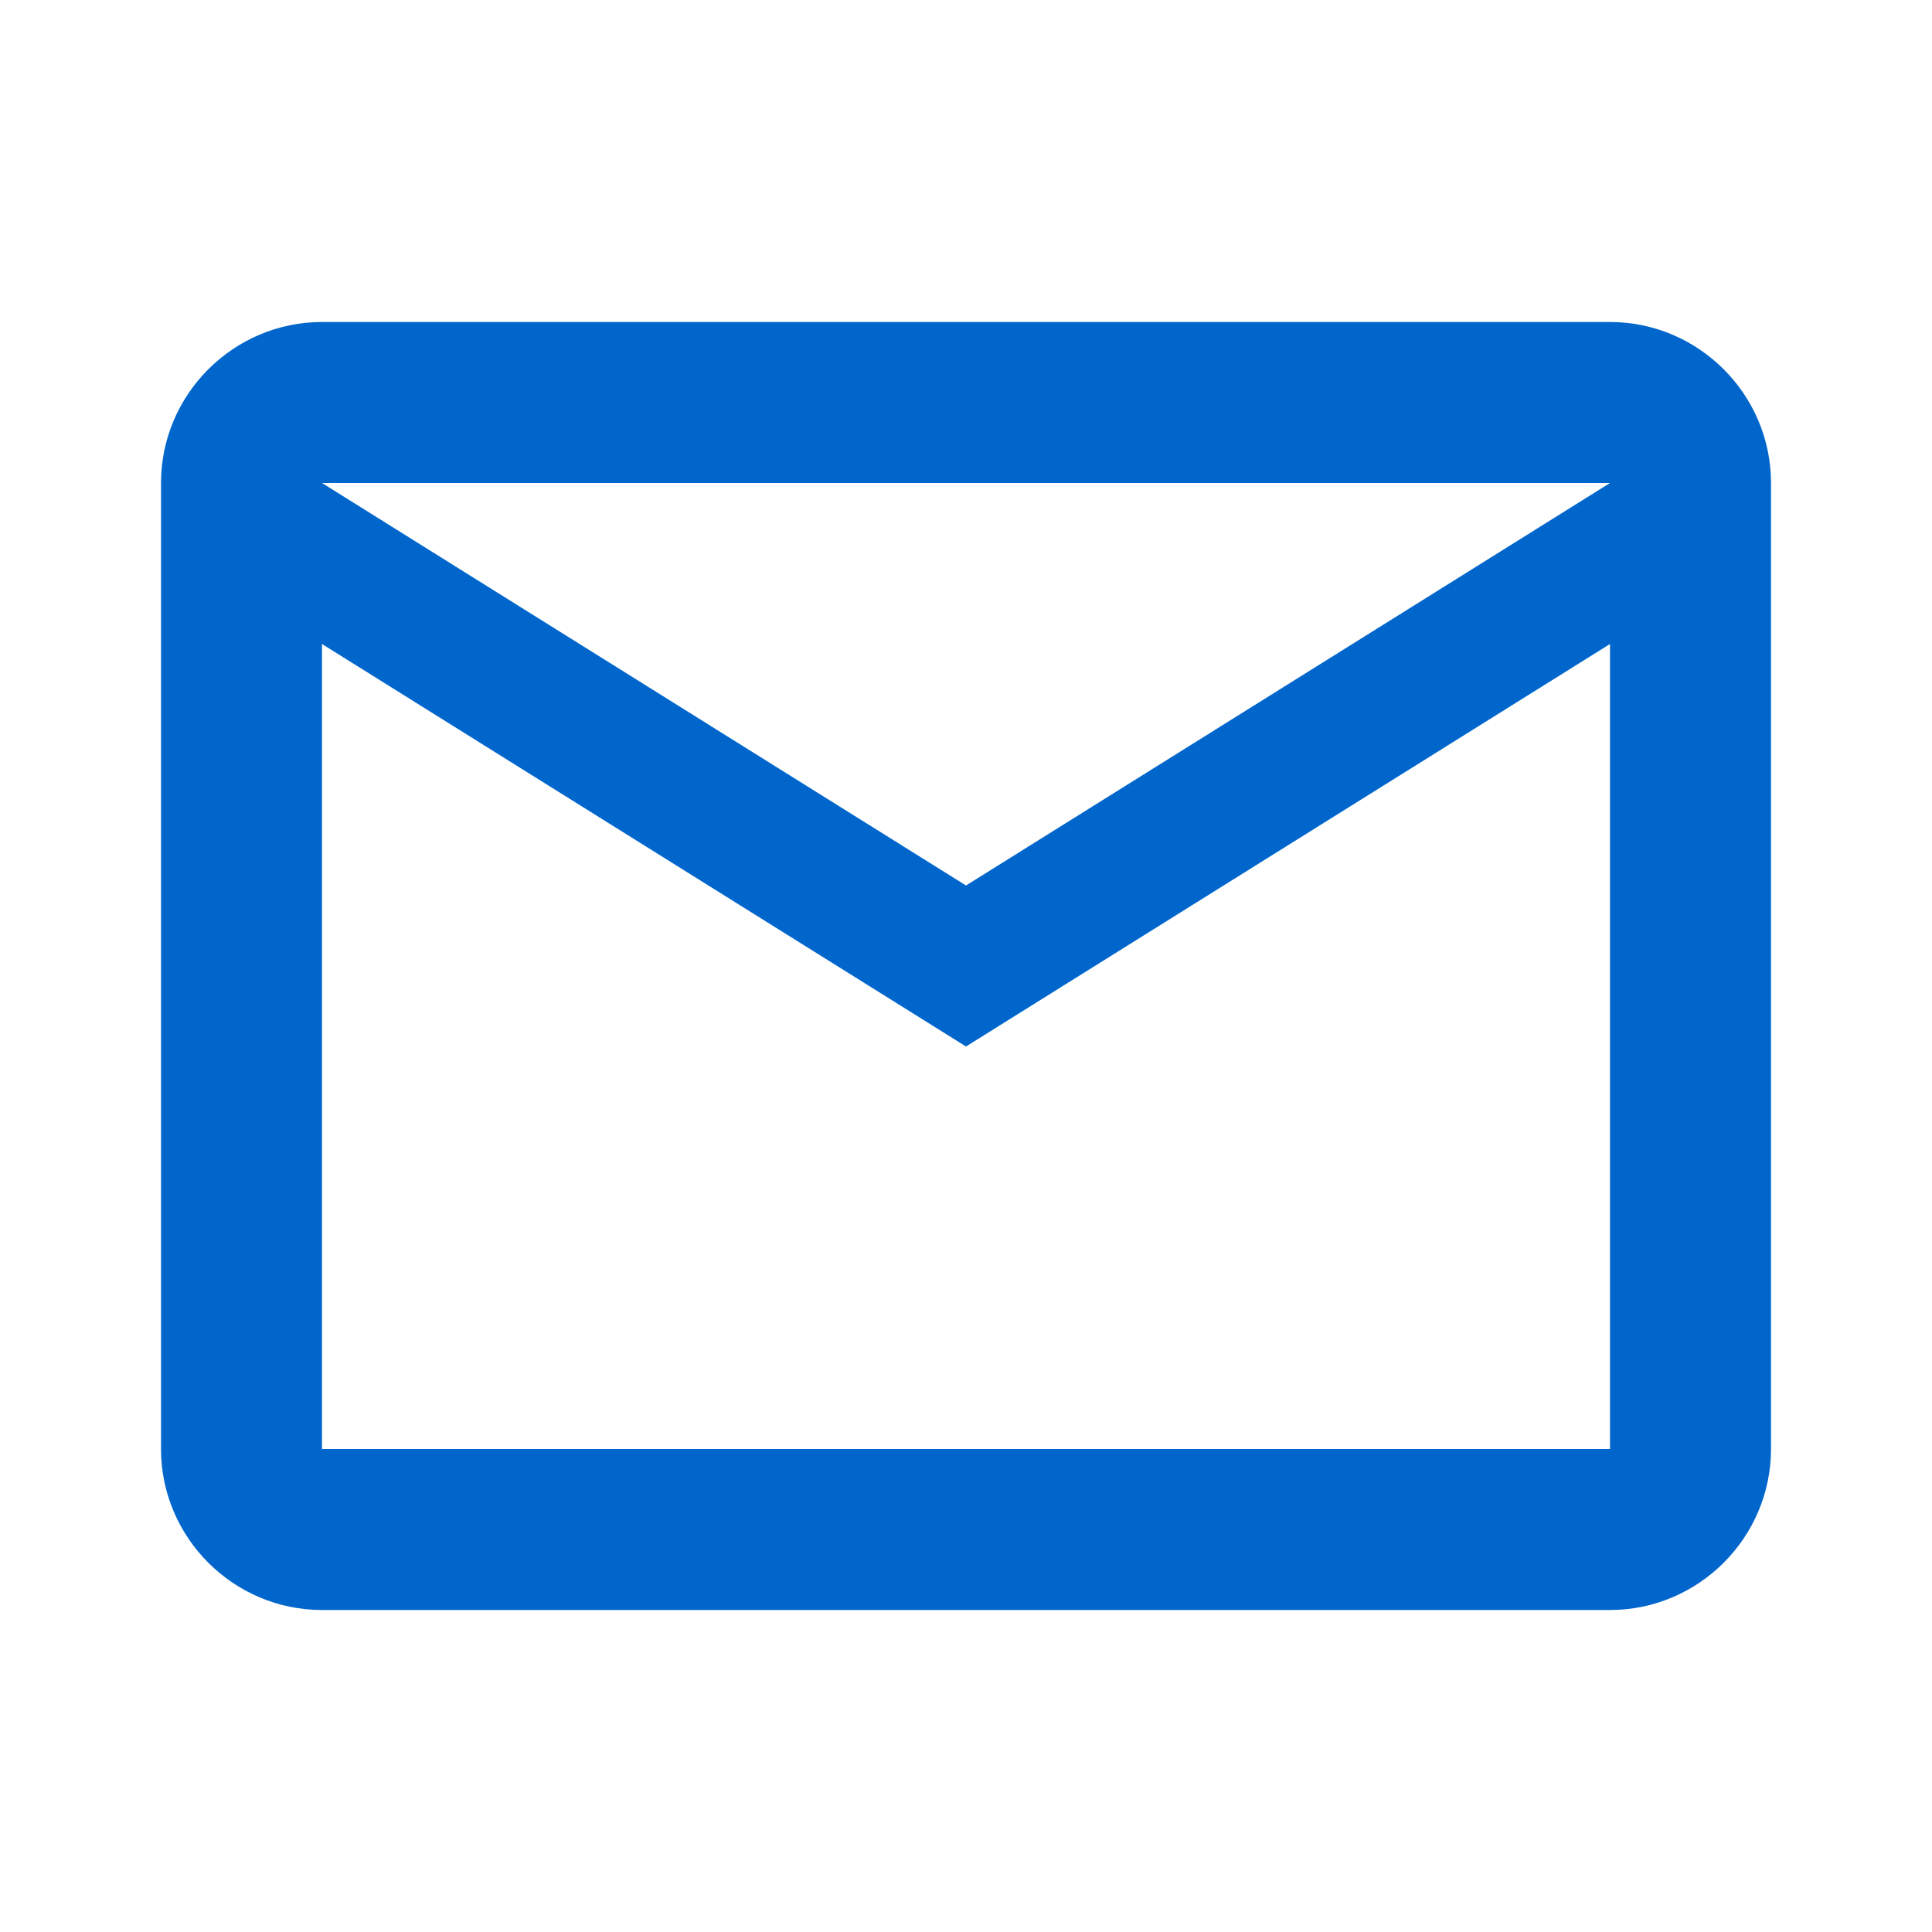
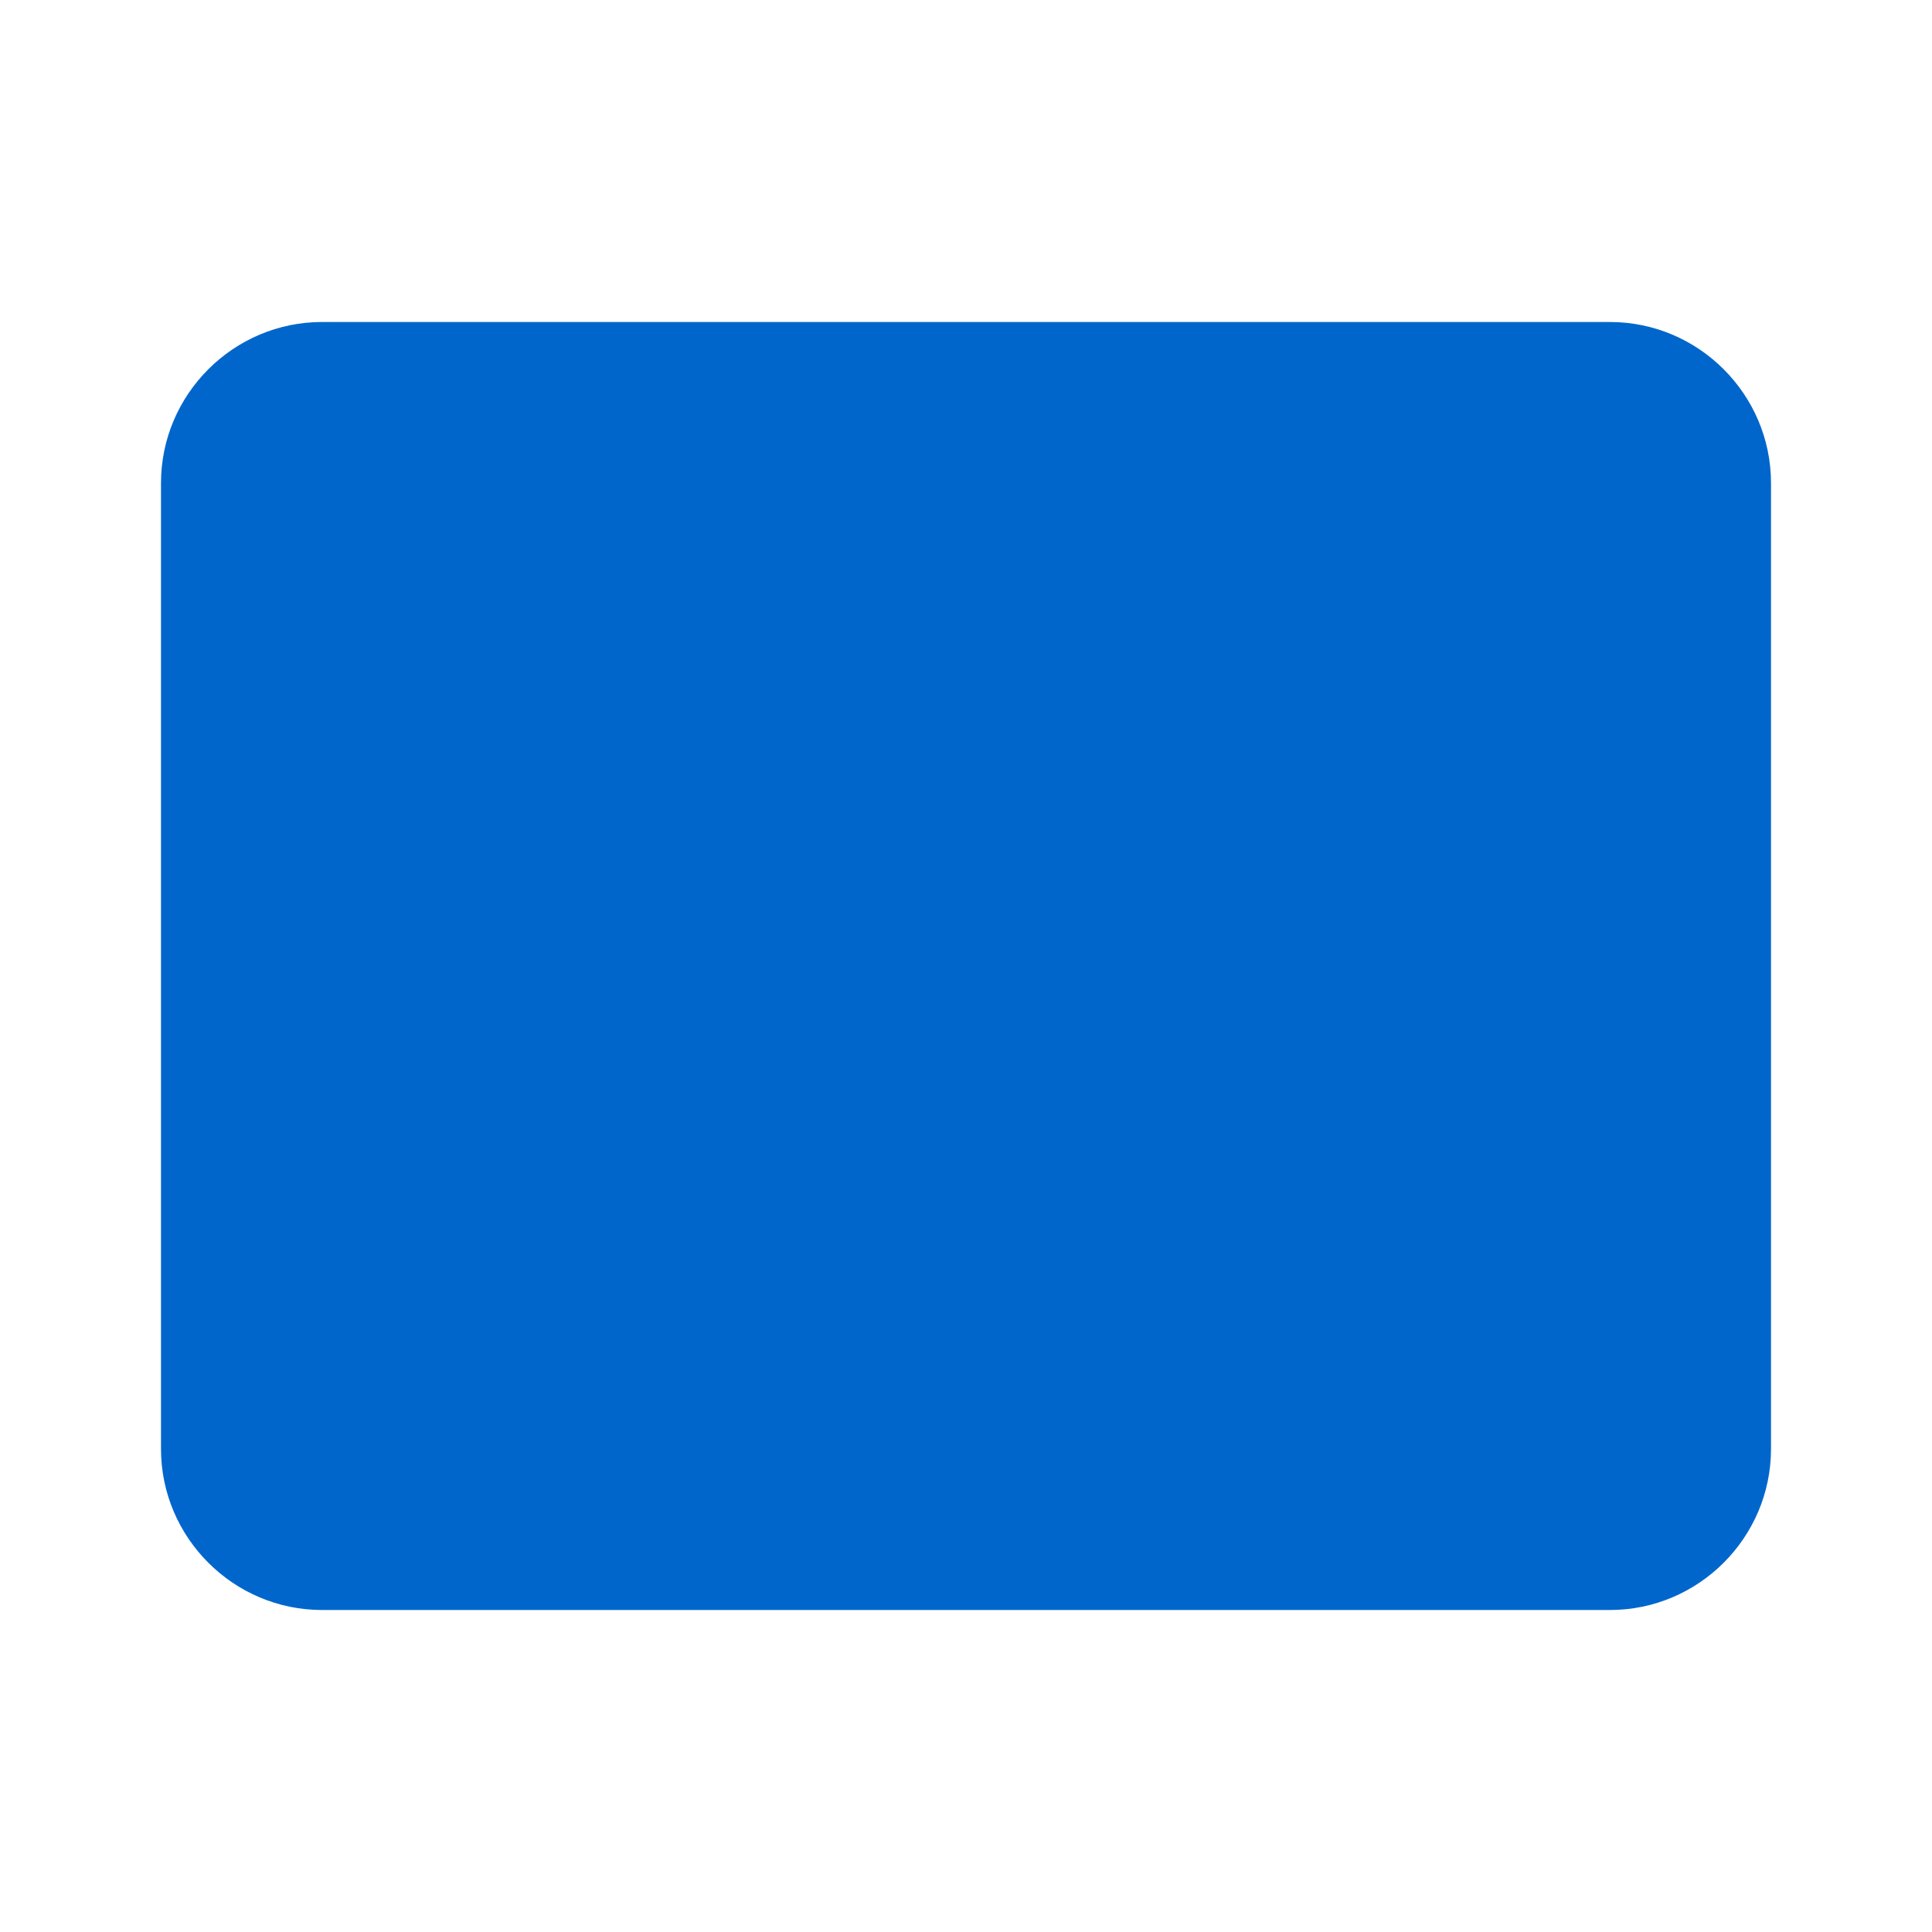
<svg xmlns="http://www.w3.org/2000/svg" viewBox="0 0 24 24">
-   <path d="M20,4H4C2.9,4 2,4.9 2,6V18C2,19.1 2.9,20 4,20H20C21.1,20 22,19.1 22,18V6C22,4.9 21.1,4 20,4M20,18H4V8L12,13L20,8V18M20,6L12,11L4,6V6H20V6Z" fill="#0066cc" />
+   <path d="M20,4H4C2.9,4 2,4.9 2,6V18C2,19.1 2.9,20 4,20H20C21.1,20 22,19.1 22,18V6C22,4.9 21.1,4 20,4H4V8L12,13L20,8V18M20,6L12,11L4,6V6H20V6Z" fill="#0066cc" />
</svg>